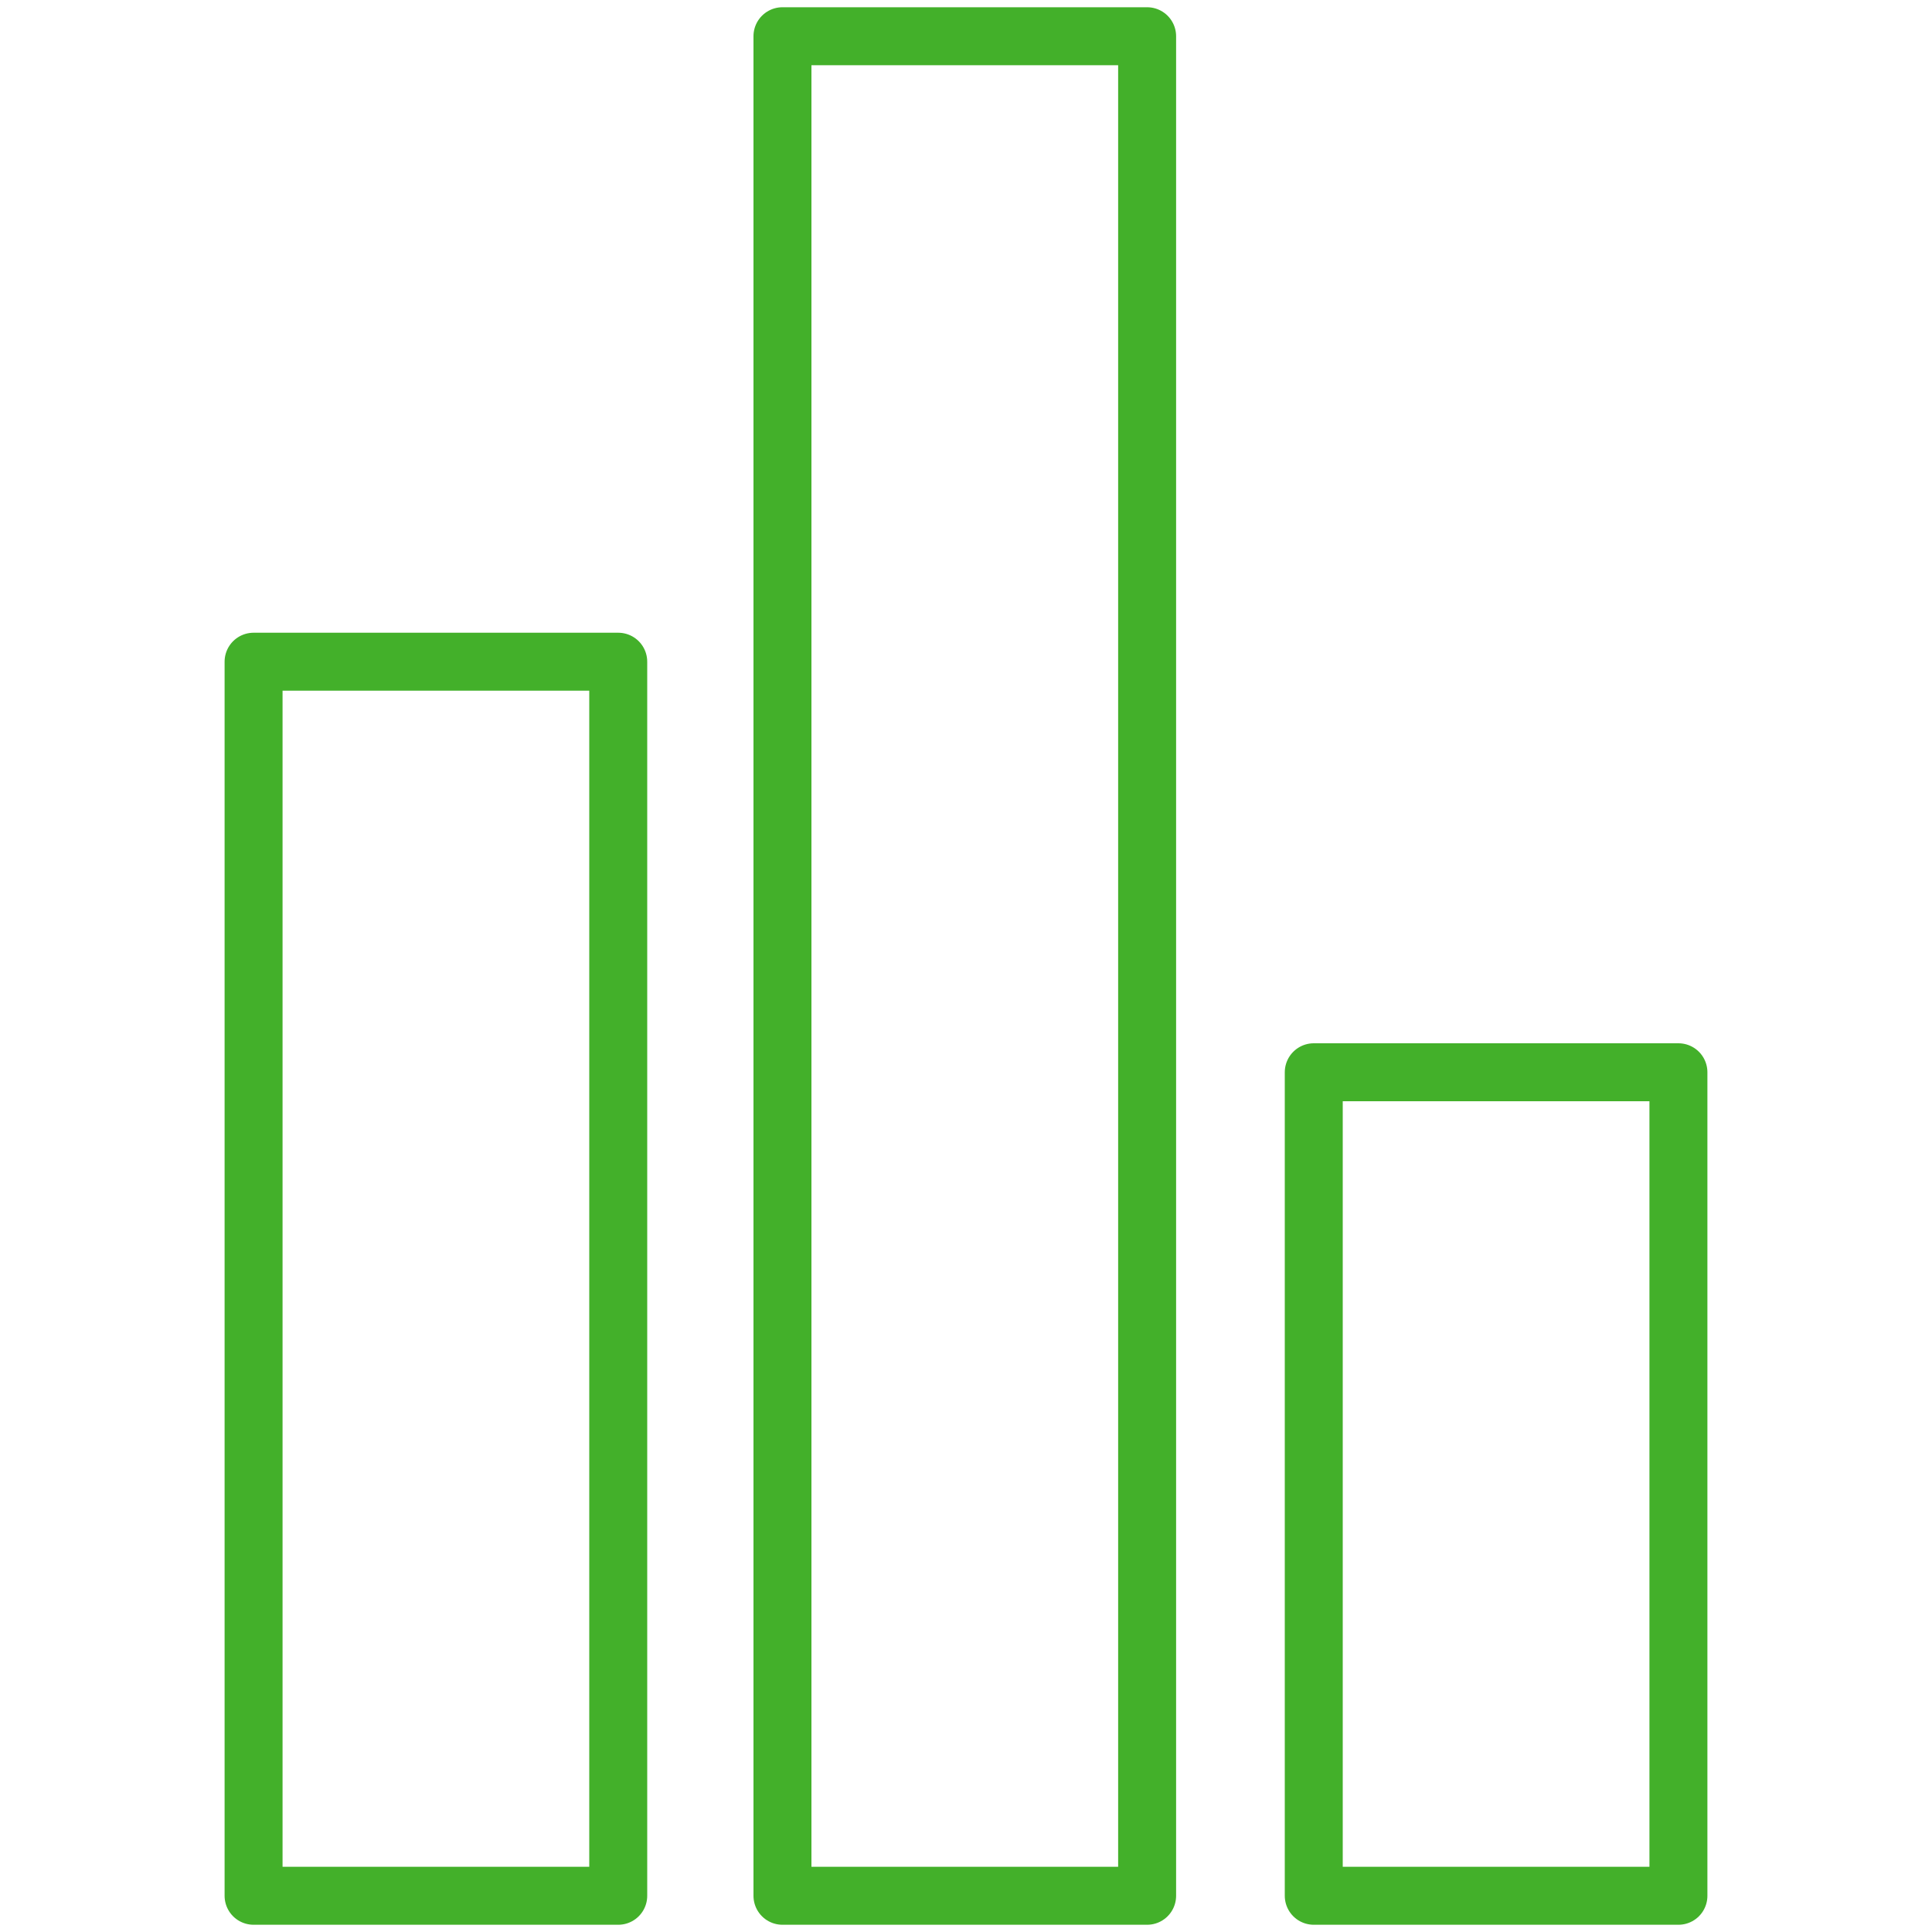
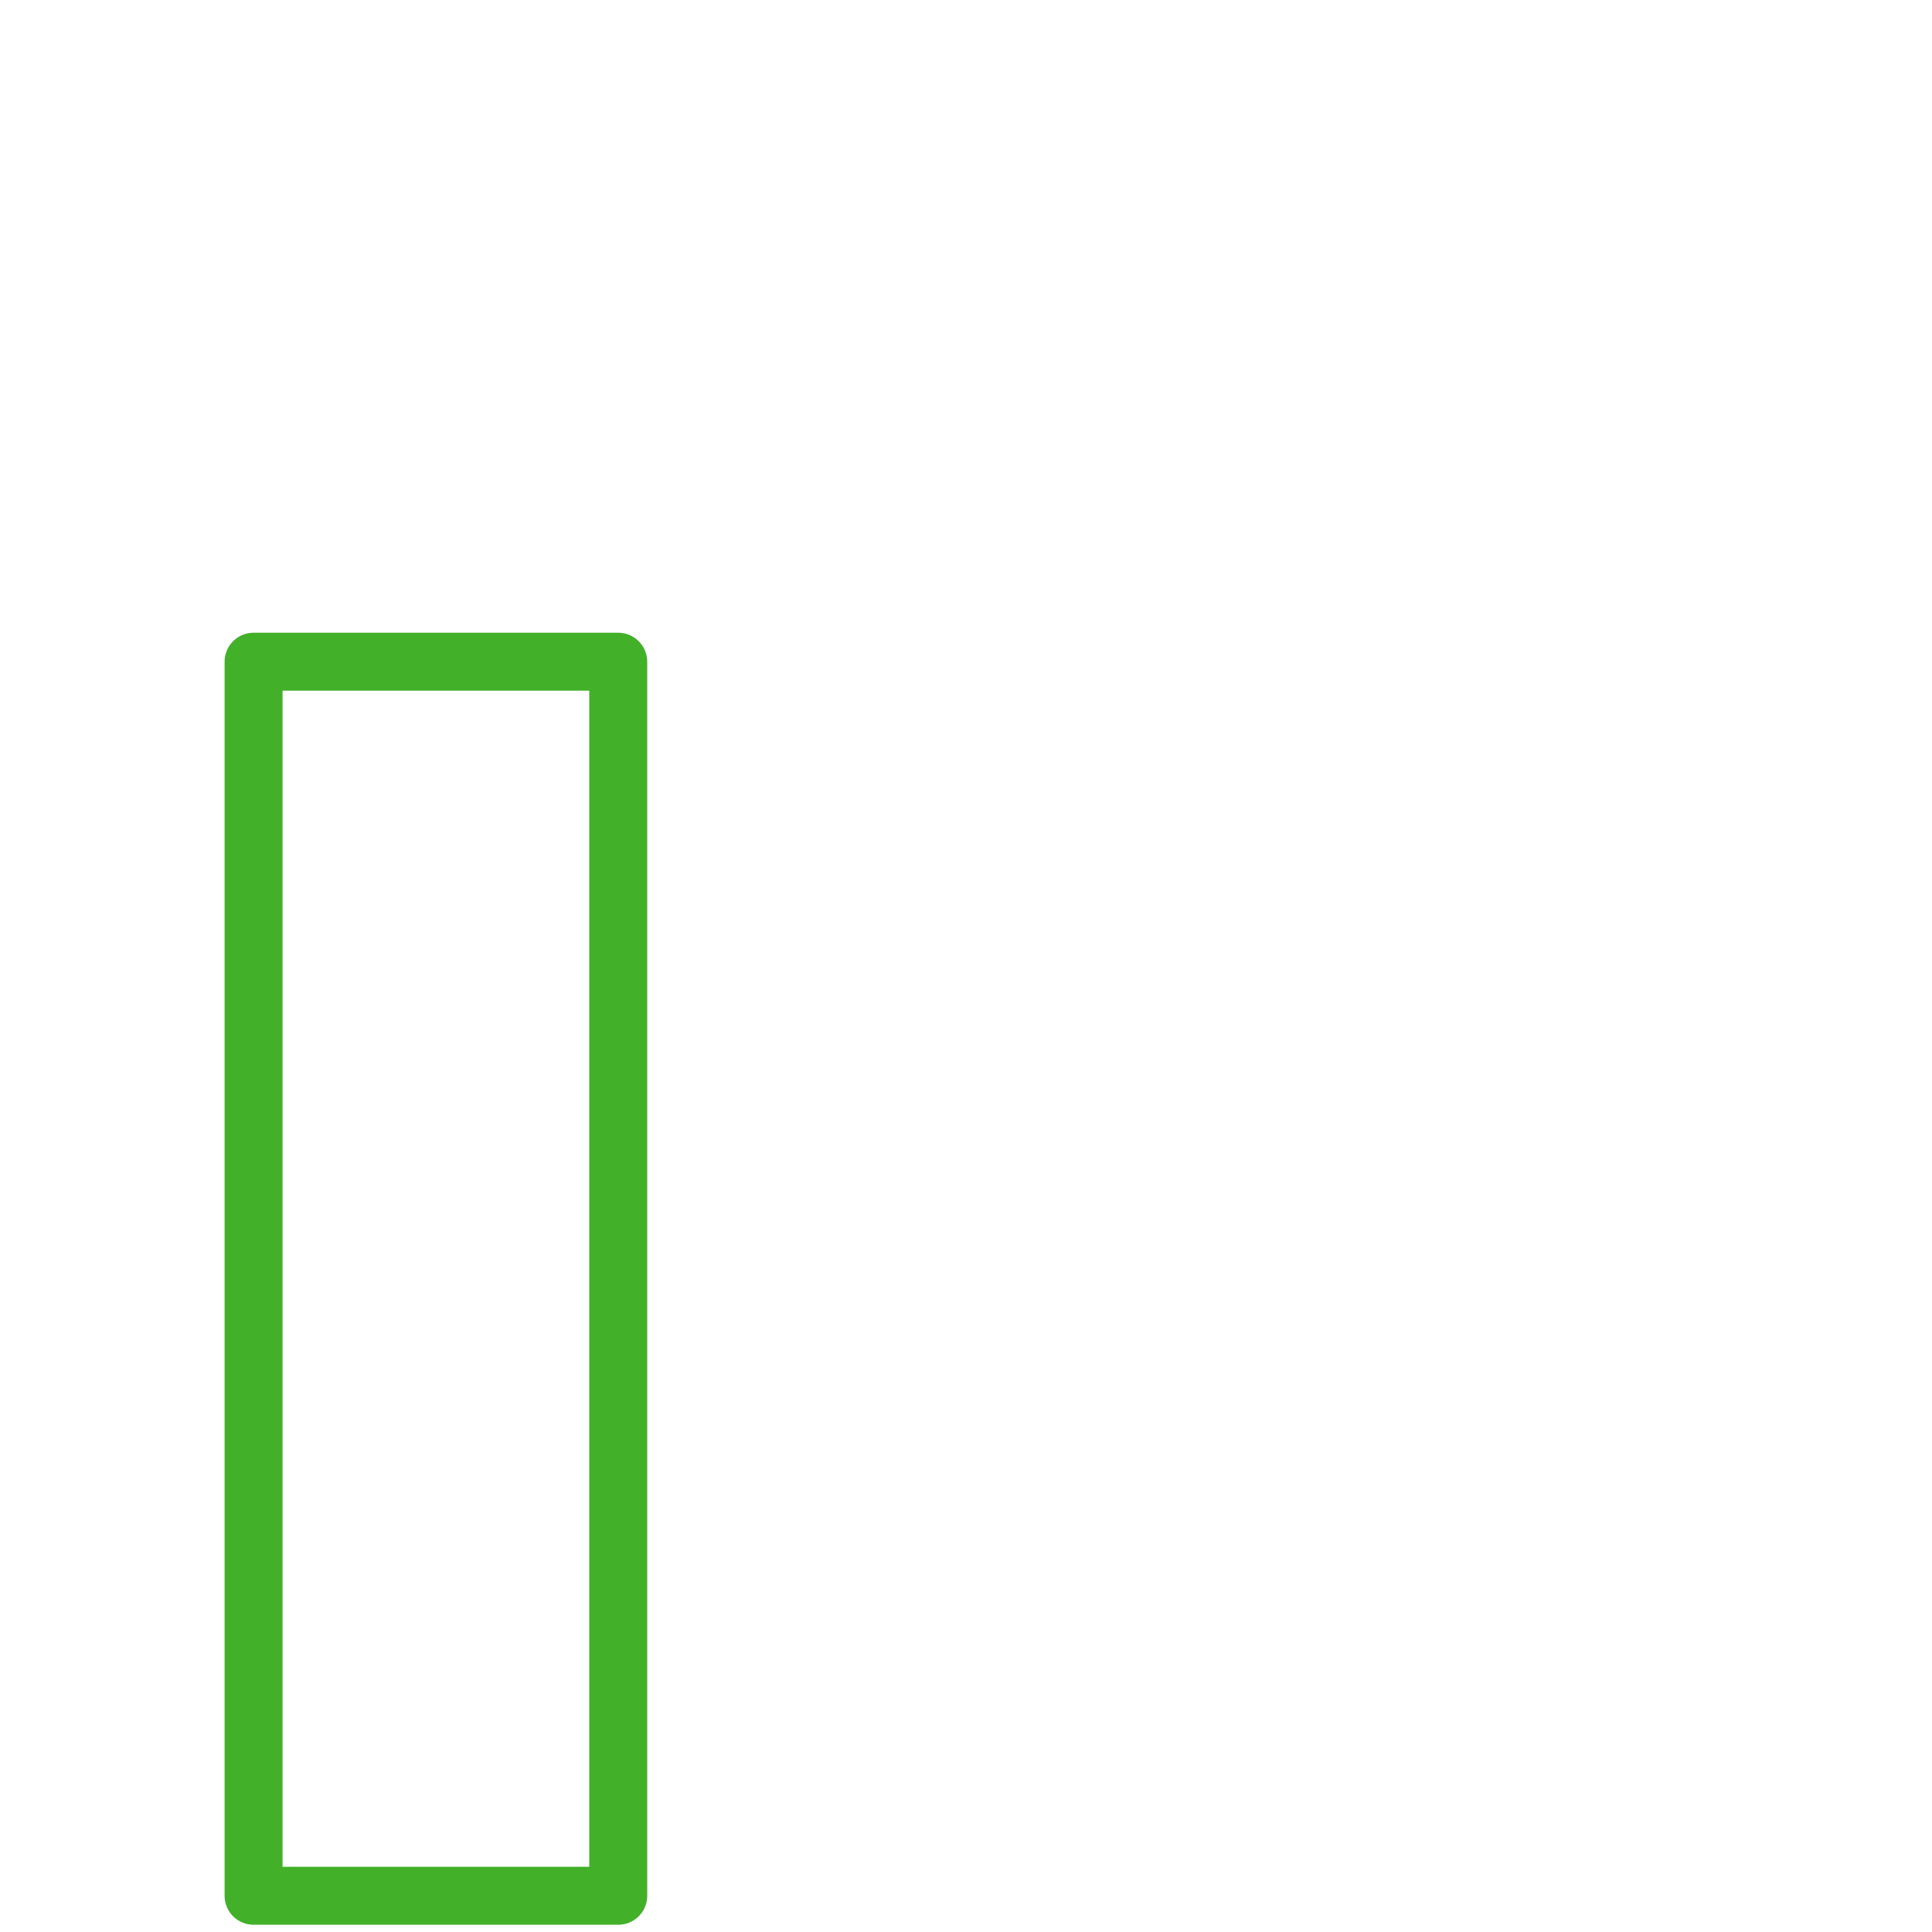
<svg xmlns="http://www.w3.org/2000/svg" version="1.1" id="Layer_1" x="0px" y="0px" width="80px" height="80px" viewBox="0 0 80 80" enable-background="new 0 0 80 80" xml:space="preserve">
  <g>
    <rect x="10.5" y="27.4" fill="none" stroke="#43B02A" stroke-width="2.4" stroke-linecap="round" stroke-linejoin="round" stroke-miterlimit="10" width="15.1" height="51.1" />
-     <rect x="32.4" y="1.5" fill="none" stroke="#43B02A" stroke-width="2.4" stroke-linecap="round" stroke-linejoin="round" stroke-miterlimit="10" width="15.1" height="77" />
-     <rect x="54.4" y="44.4" fill="none" stroke="#43B02A" stroke-width="2.4" stroke-linecap="round" stroke-linejoin="round" stroke-miterlimit="10" width="15.1" height="34.1" />
  </g>
</svg>